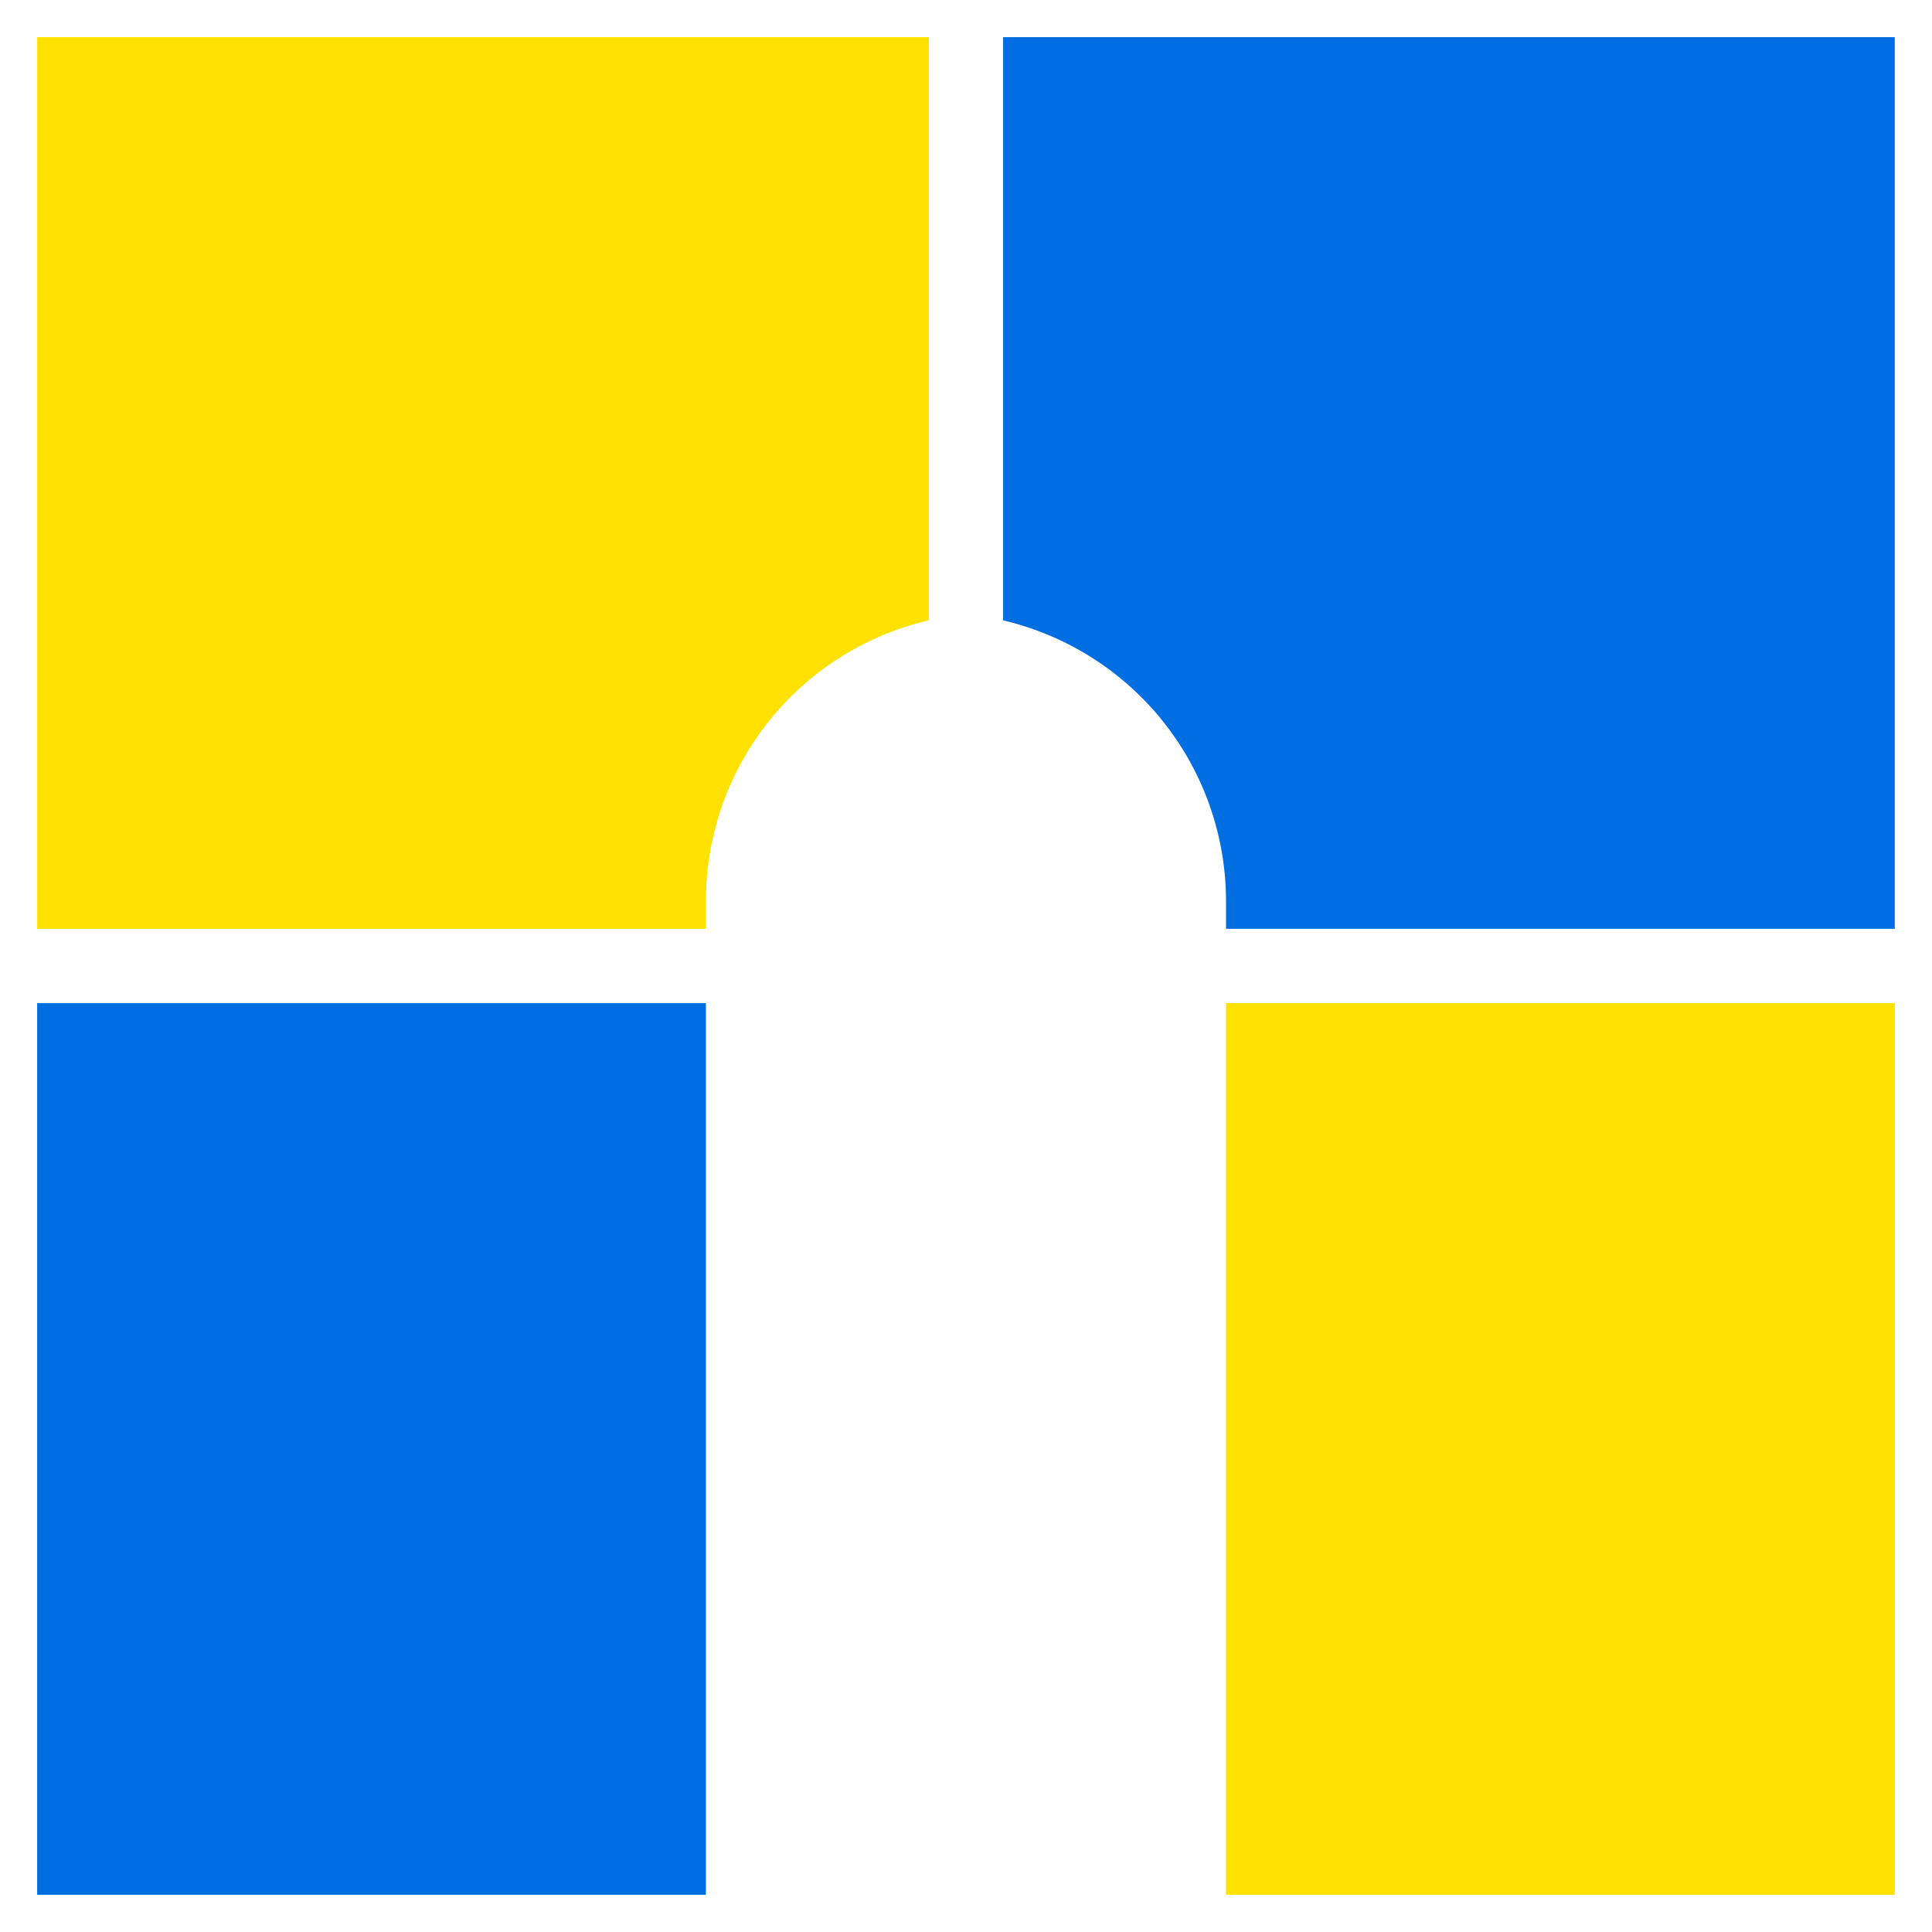
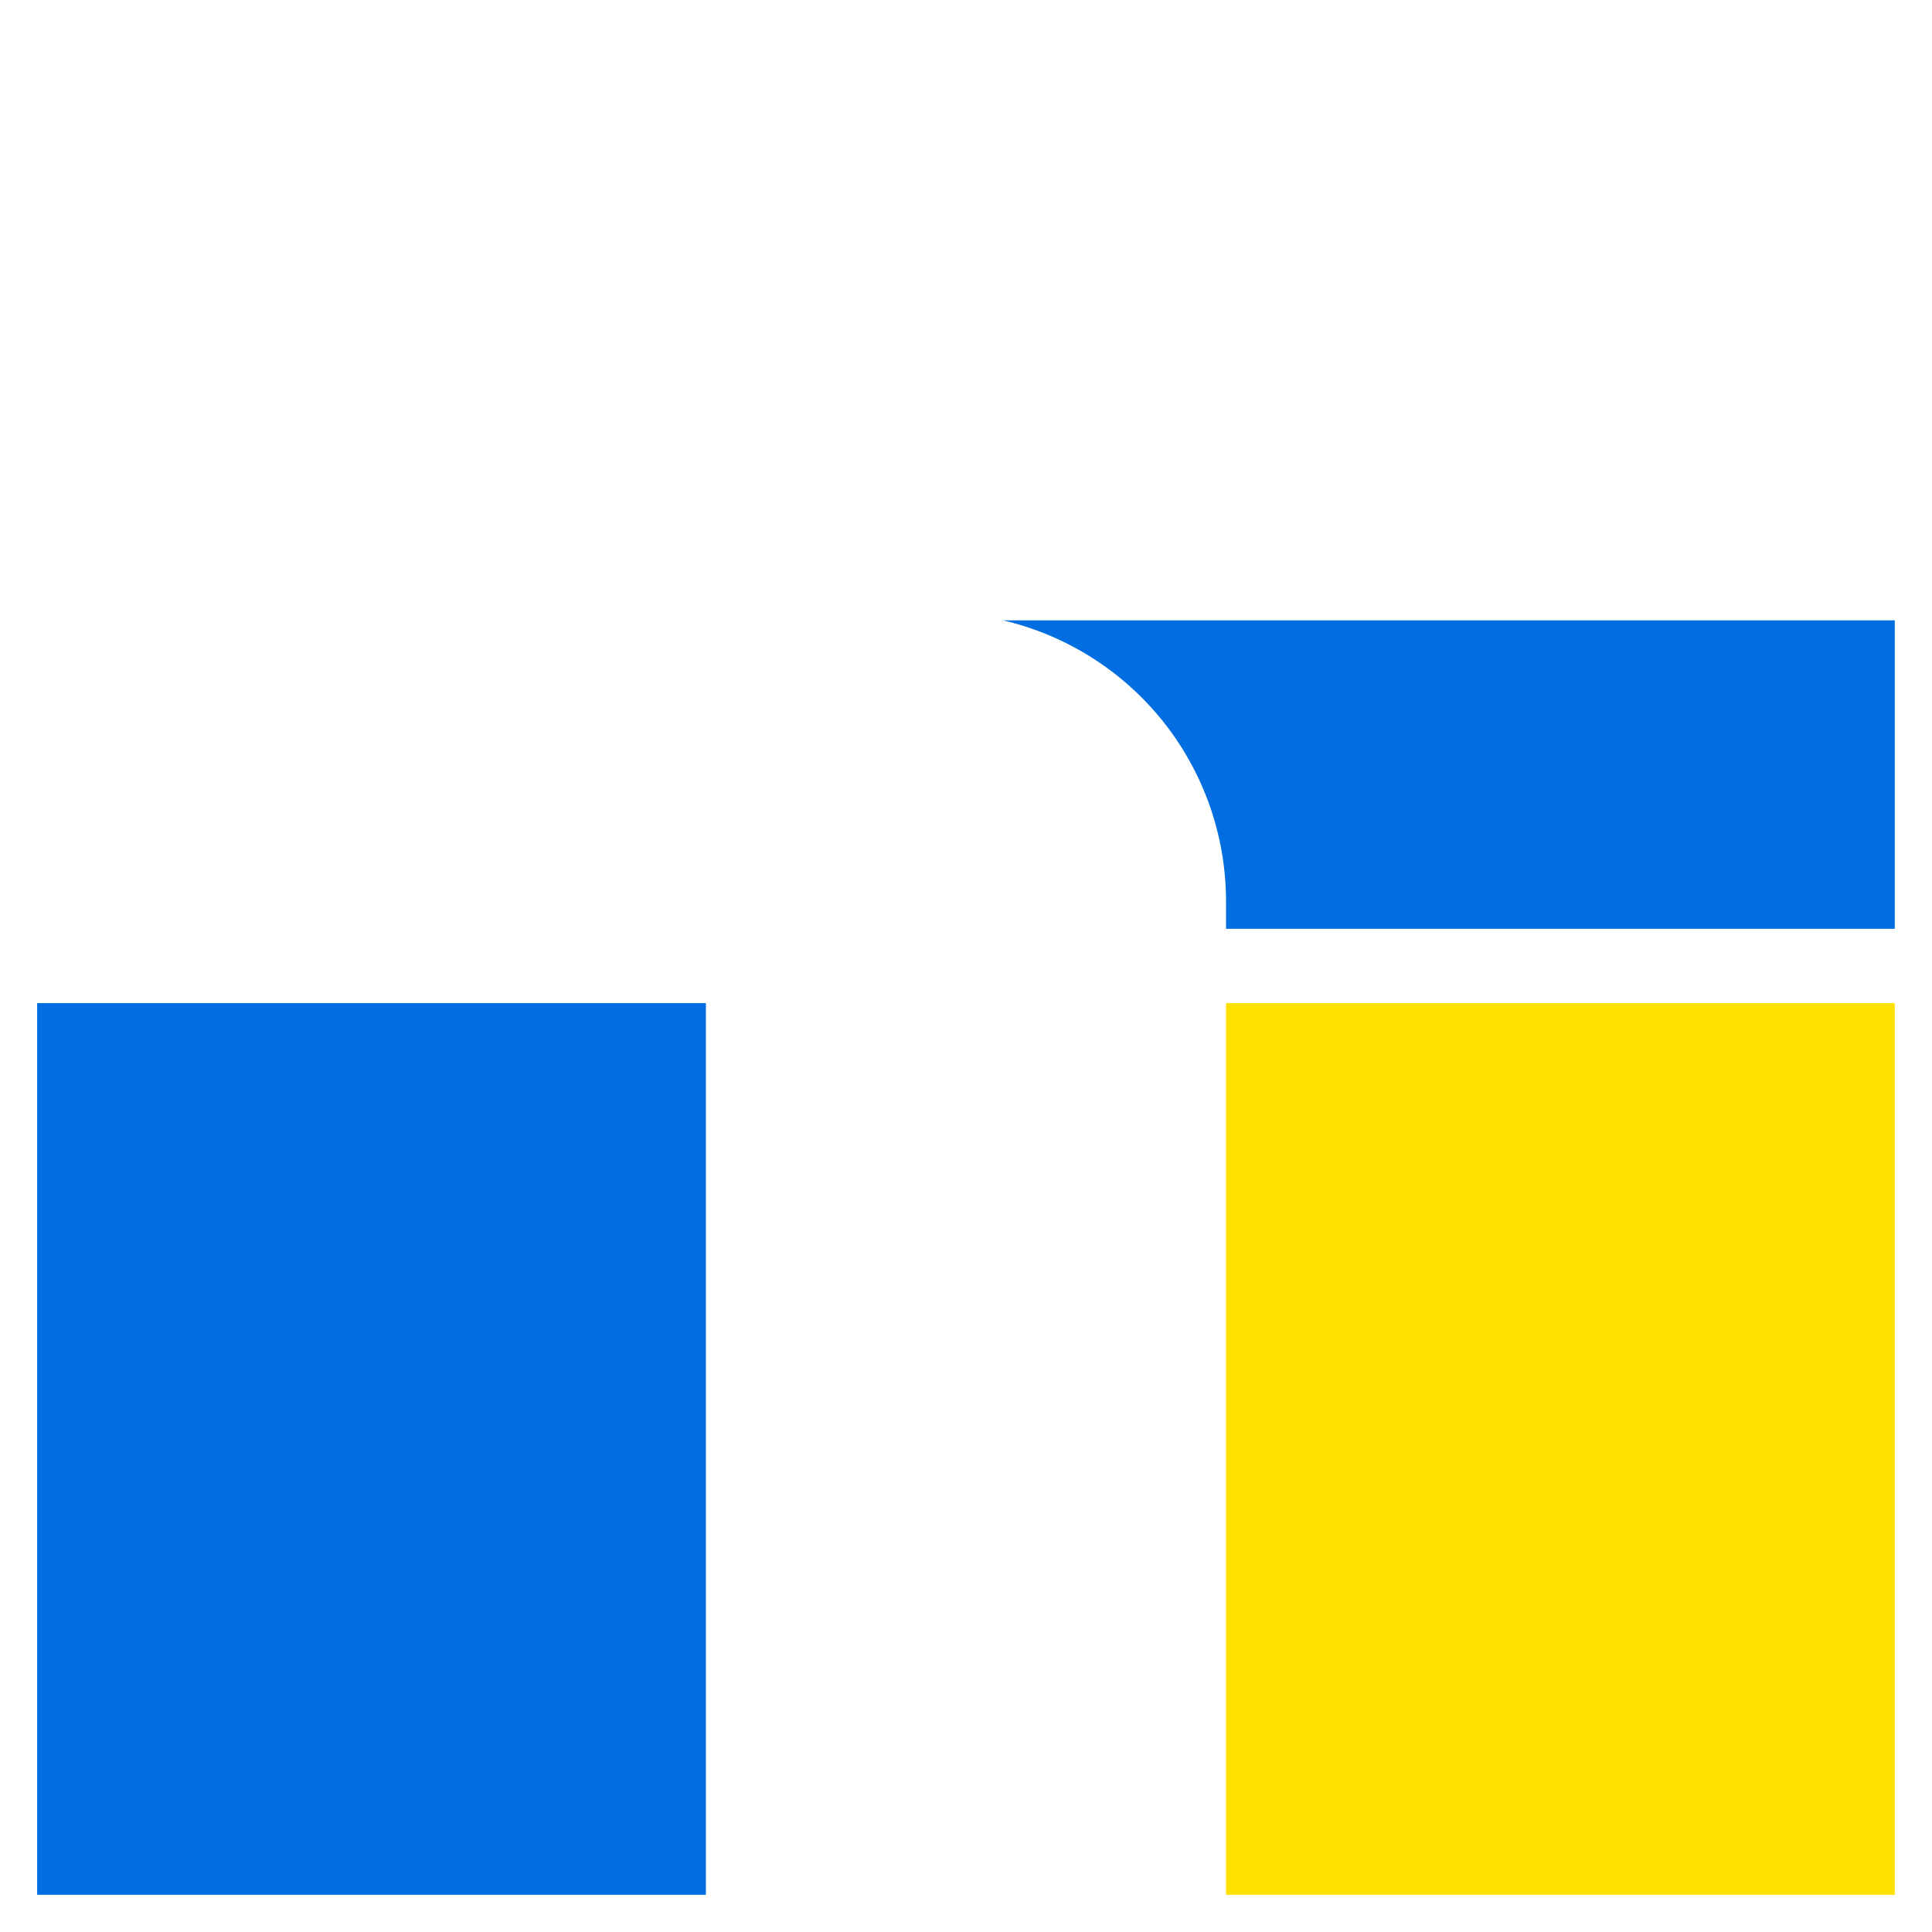
<svg xmlns="http://www.w3.org/2000/svg" width="26.001" height="26.001" viewBox="0 0 26.001 26.001">
  <g id="Icon" transform="translate(0.5 0.5)">
-     <path id="Subtraction_4" data-name="Subtraction 4" d="M9,12H0V0H12V7.849a3.877,3.877,0,0,0-3,3.776V12Z" fill="#ffe100" stroke="rgba(0,0,0,0)" stroke-miterlimit="10" stroke-width="1" />
    <path id="Subtraction_3" data-name="Subtraction 3" d="M9,12H0V0H9V12Z" transform="translate(16 13)" fill="#ffe100" stroke="rgba(0,0,0,0)" stroke-miterlimit="10" stroke-width="1" />
-     <path id="Subtraction_2" data-name="Subtraction 2" d="M12,12H3v-.375A3.885,3.885,0,0,0,2.145,9.2,3.891,3.891,0,0,0,0,7.849V0H12V12Z" transform="translate(13)" fill="#006ee0" stroke="rgba(0,0,0,0)" stroke-miterlimit="10" stroke-width="1" />
+     <path id="Subtraction_2" data-name="Subtraction 2" d="M12,12H3v-.375A3.885,3.885,0,0,0,2.145,9.2,3.891,3.891,0,0,0,0,7.849H12V12Z" transform="translate(13)" fill="#006ee0" stroke="rgba(0,0,0,0)" stroke-miterlimit="10" stroke-width="1" />
    <path id="Subtraction_1" data-name="Subtraction 1" d="M9,12H0V0H9V12Z" transform="translate(0 13)" fill="#006ee0" stroke="rgba(0,0,0,0)" stroke-miterlimit="10" stroke-width="1" />
  </g>
</svg>